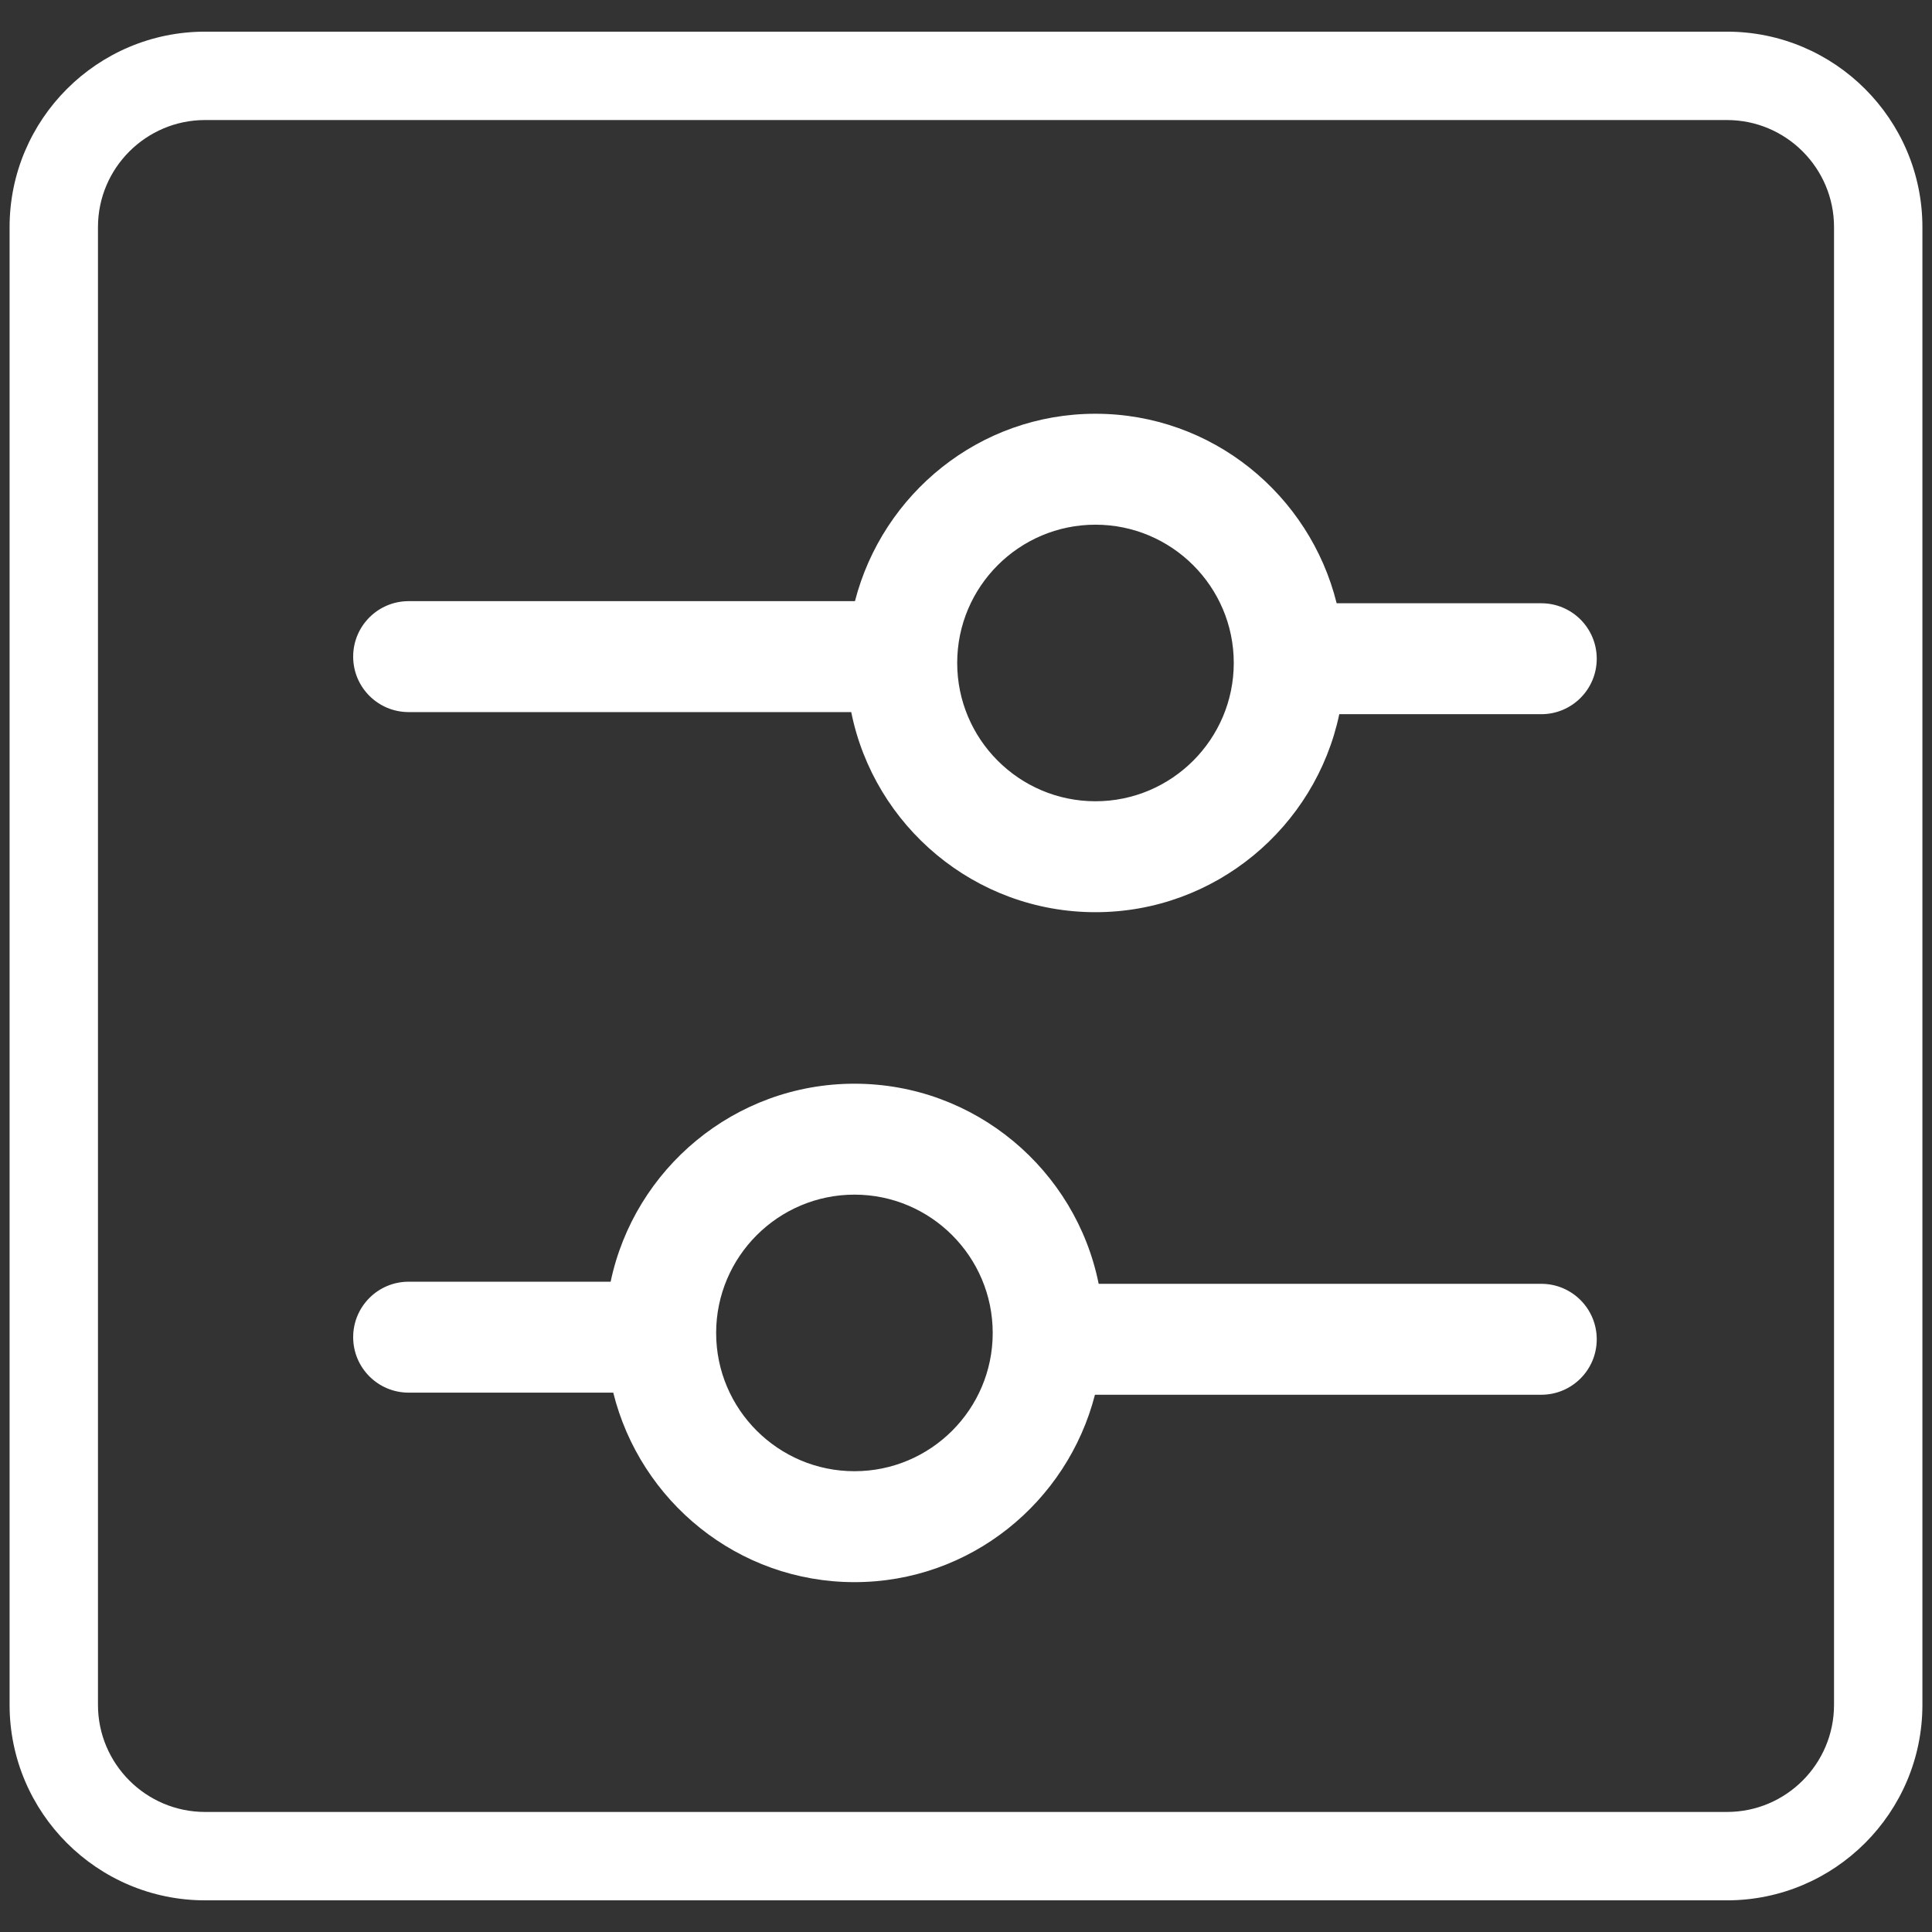
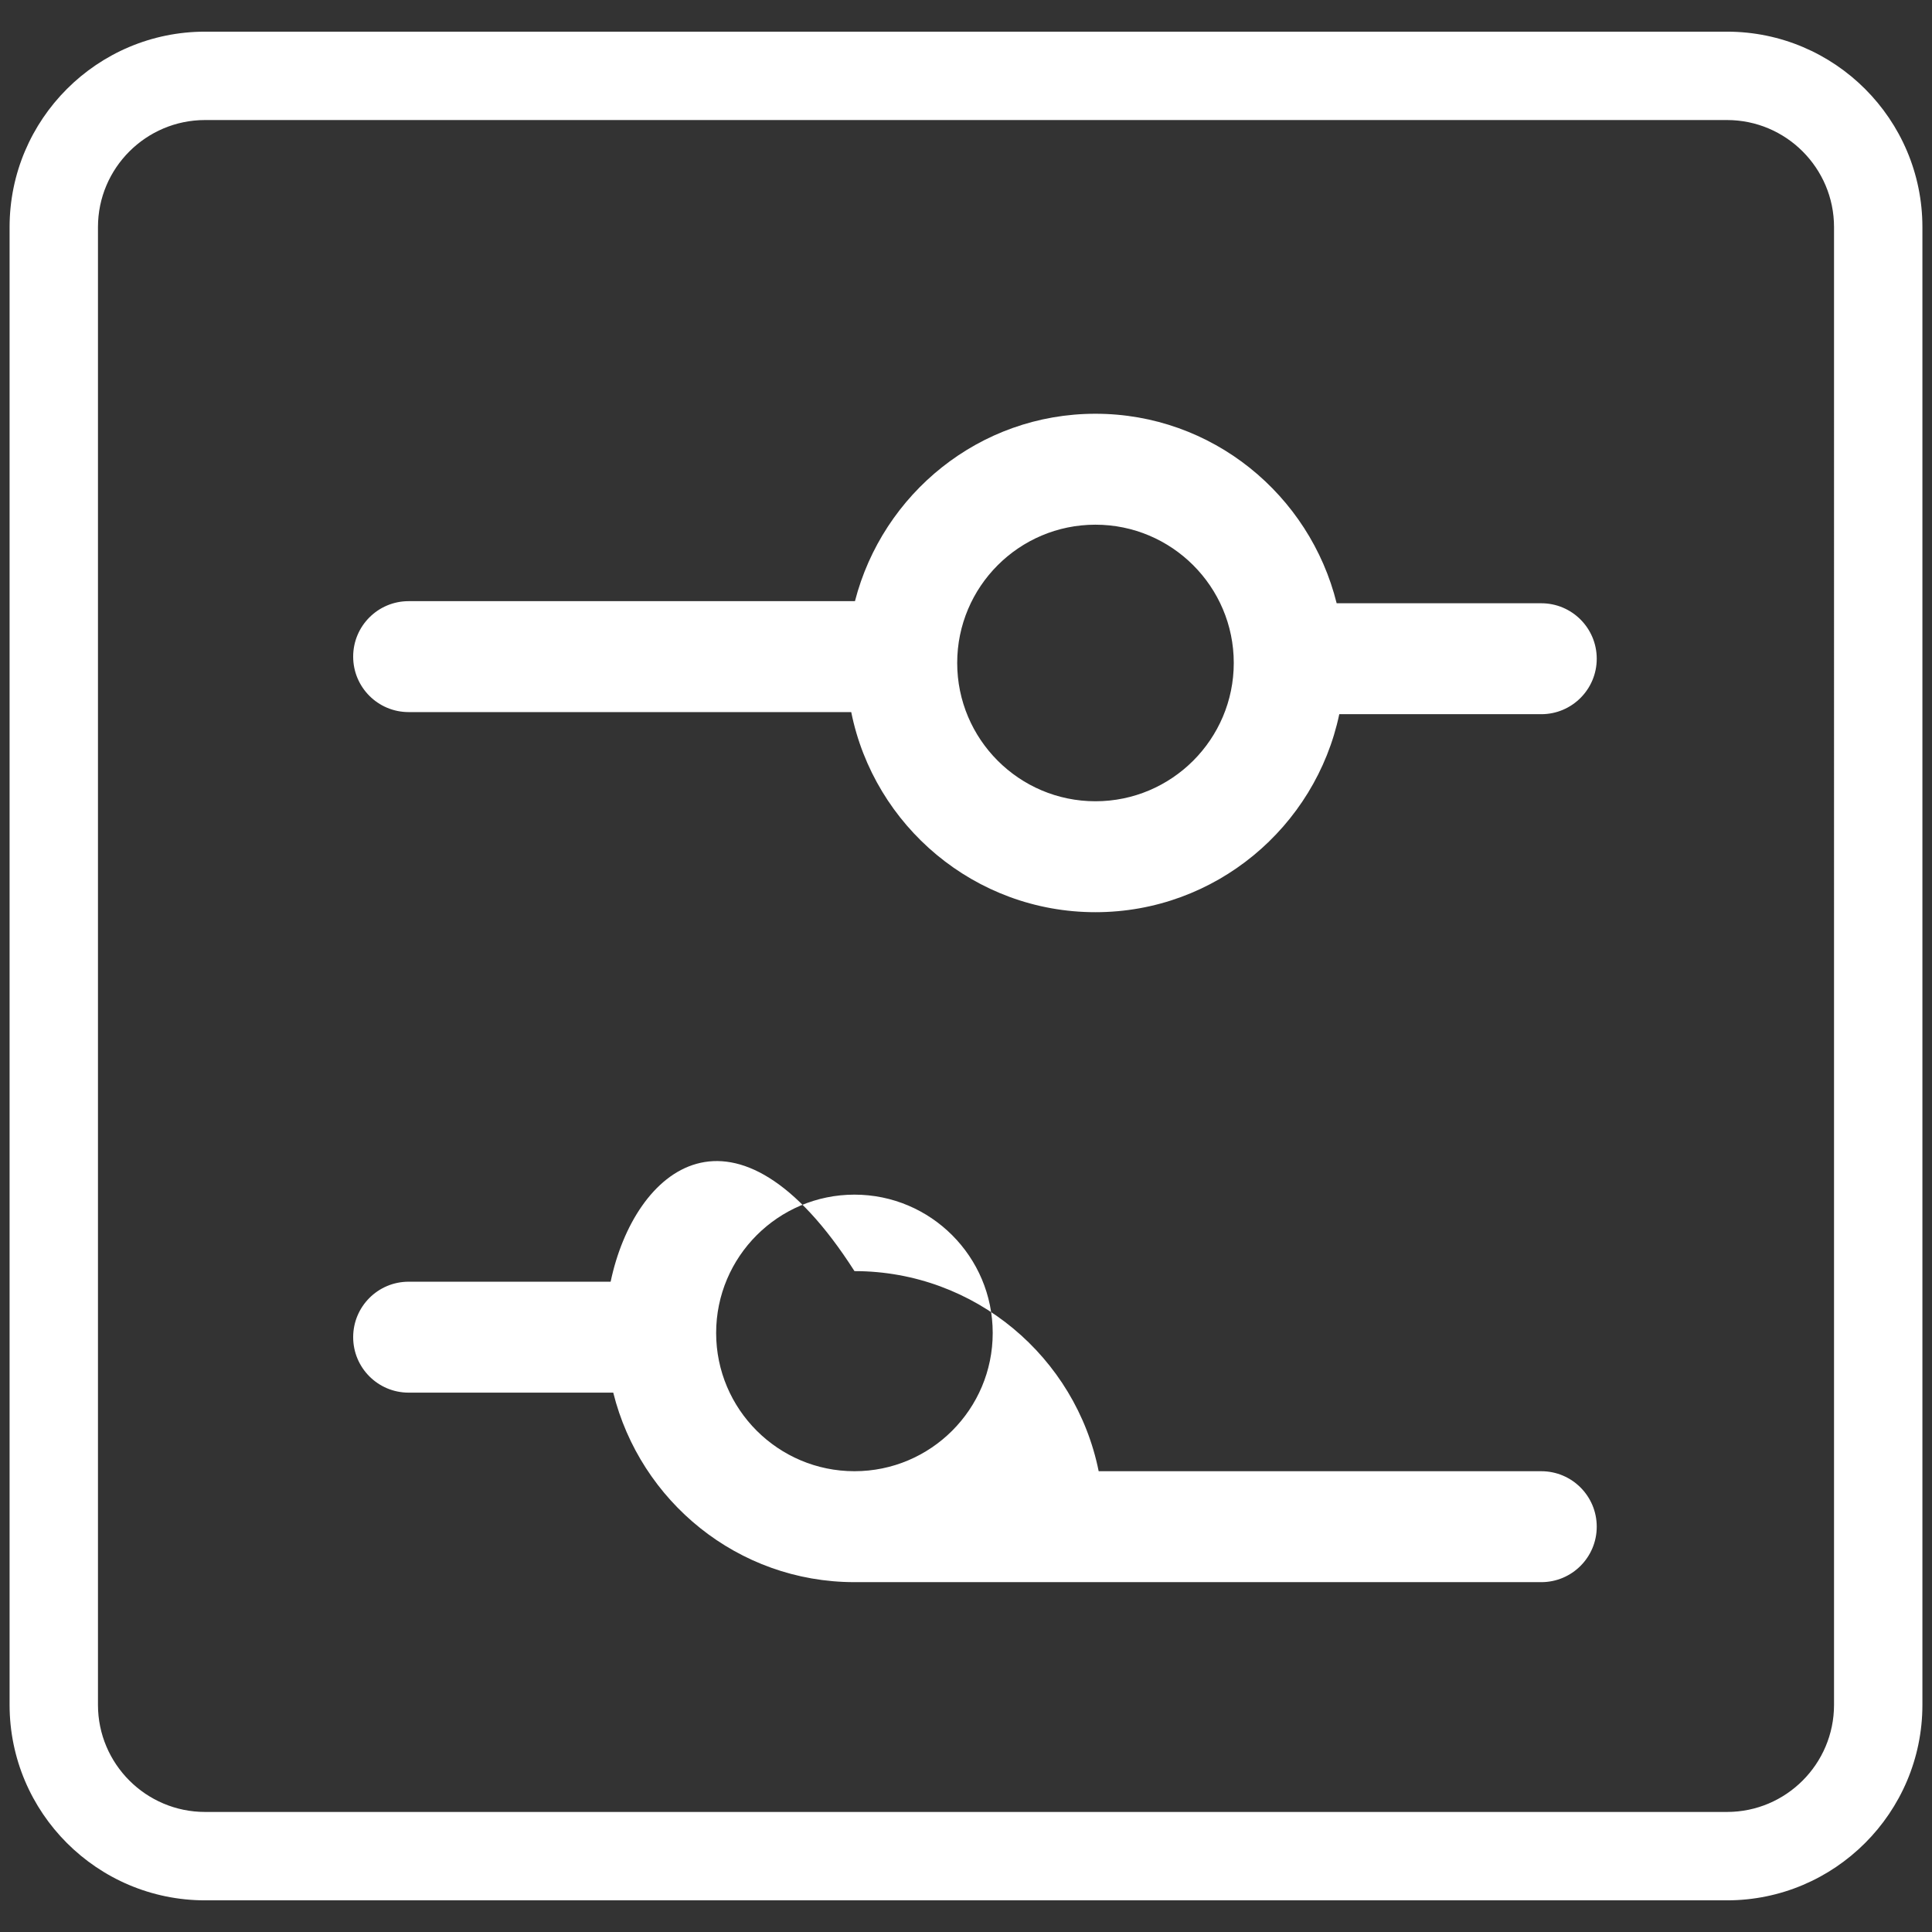
<svg xmlns="http://www.w3.org/2000/svg" version="1.1" id="Layer_1" x="0px" y="0px" viewBox="0 0 500 500" style="enable-background:new 0 0 500 500;" xml:space="preserve">
  <rect x="0" y="0" width="500" height="500" fill="#333333" stroke="none" />
  <style type="text/css">
	.st0{fill:#FFFFFF;}
</style>
  <g>
-     <path class="st0" d="M446.949,491.806H53.073c-27.898,0-50.591-22.694-50.591-50.591V58.774c0-27.887,22.694-50.58,50.591-50.58   h393.876c27.876,0,50.569,22.694,50.569,50.58v382.44C497.519,469.112,474.825,491.806,446.949,491.806z M53.073,31.066   c-15.278,0-27.719,12.43-27.719,27.708v382.44c0,15.289,12.441,27.719,27.719,27.719h393.876c15.278,0,27.697-12.43,27.697-27.719   V58.774c0-15.278-12.419-27.708-27.697-27.708H53.073z M158.031,331.705h-52.276c-7.931,0-14.355,6.424-14.355,14.355   s6.424,14.355,14.355,14.355h52.953c6.972,28.08,32.224,49.044,62.429,49.044c30.005,0,55.074-20.698,62.237-48.5H398.88   c7.931,0,14.355-6.424,14.355-14.355c0-7.931-6.424-14.355-14.355-14.355H284.336c-5.928-29.482-32.003-51.786-63.199-51.786   C190.134,280.462,164.175,302.495,158.031,331.705z M256.913,344.973c0,19.741-16.035,35.776-35.776,35.776   s-35.801-16.035-35.801-35.776c0-19.741,16.06-35.801,35.801-35.801S256.913,325.232,256.913,344.973z M346.604,184.833h52.276   c7.931,0,14.355-6.424,14.355-14.355s-6.424-14.355-14.355-14.355h-52.953c-6.972-28.08-32.224-49.044-62.429-49.044   c-30.005,0-55.074,20.698-62.237,48.5H105.755c-7.931,0-14.355,6.424-14.355,14.355s6.424,14.355,14.355,14.355h114.544   c5.928,29.482,32.003,51.786,63.199,51.786C314.501,236.076,340.46,214.043,346.604,184.833z M247.722,171.566   c0-19.741,16.035-35.776,35.776-35.776c19.741,0,35.801,16.035,35.801,35.776s-16.06,35.801-35.801,35.801   C263.757,207.366,247.722,191.307,247.722,171.566z" />
+     <path class="st0" d="M446.949,491.806H53.073c-27.898,0-50.591-22.694-50.591-50.591V58.774c0-27.887,22.694-50.58,50.591-50.58   h393.876c27.876,0,50.569,22.694,50.569,50.58v382.44C497.519,469.112,474.825,491.806,446.949,491.806z M53.073,31.066   c-15.278,0-27.719,12.43-27.719,27.708v382.44c0,15.289,12.441,27.719,27.719,27.719h393.876c15.278,0,27.697-12.43,27.697-27.719   V58.774c0-15.278-12.419-27.708-27.697-27.708H53.073z M158.031,331.705h-52.276c-7.931,0-14.355,6.424-14.355,14.355   s6.424,14.355,14.355,14.355h52.953c6.972,28.08,32.224,49.044,62.429,49.044H398.88   c7.931,0,14.355-6.424,14.355-14.355c0-7.931-6.424-14.355-14.355-14.355H284.336c-5.928-29.482-32.003-51.786-63.199-51.786   C190.134,280.462,164.175,302.495,158.031,331.705z M256.913,344.973c0,19.741-16.035,35.776-35.776,35.776   s-35.801-16.035-35.801-35.776c0-19.741,16.06-35.801,35.801-35.801S256.913,325.232,256.913,344.973z M346.604,184.833h52.276   c7.931,0,14.355-6.424,14.355-14.355s-6.424-14.355-14.355-14.355h-52.953c-6.972-28.08-32.224-49.044-62.429-49.044   c-30.005,0-55.074,20.698-62.237,48.5H105.755c-7.931,0-14.355,6.424-14.355,14.355s6.424,14.355,14.355,14.355h114.544   c5.928,29.482,32.003,51.786,63.199,51.786C314.501,236.076,340.46,214.043,346.604,184.833z M247.722,171.566   c0-19.741,16.035-35.776,35.776-35.776c19.741,0,35.801,16.035,35.801,35.776s-16.06,35.801-35.801,35.801   C263.757,207.366,247.722,191.307,247.722,171.566z" />
  </g>
</svg>